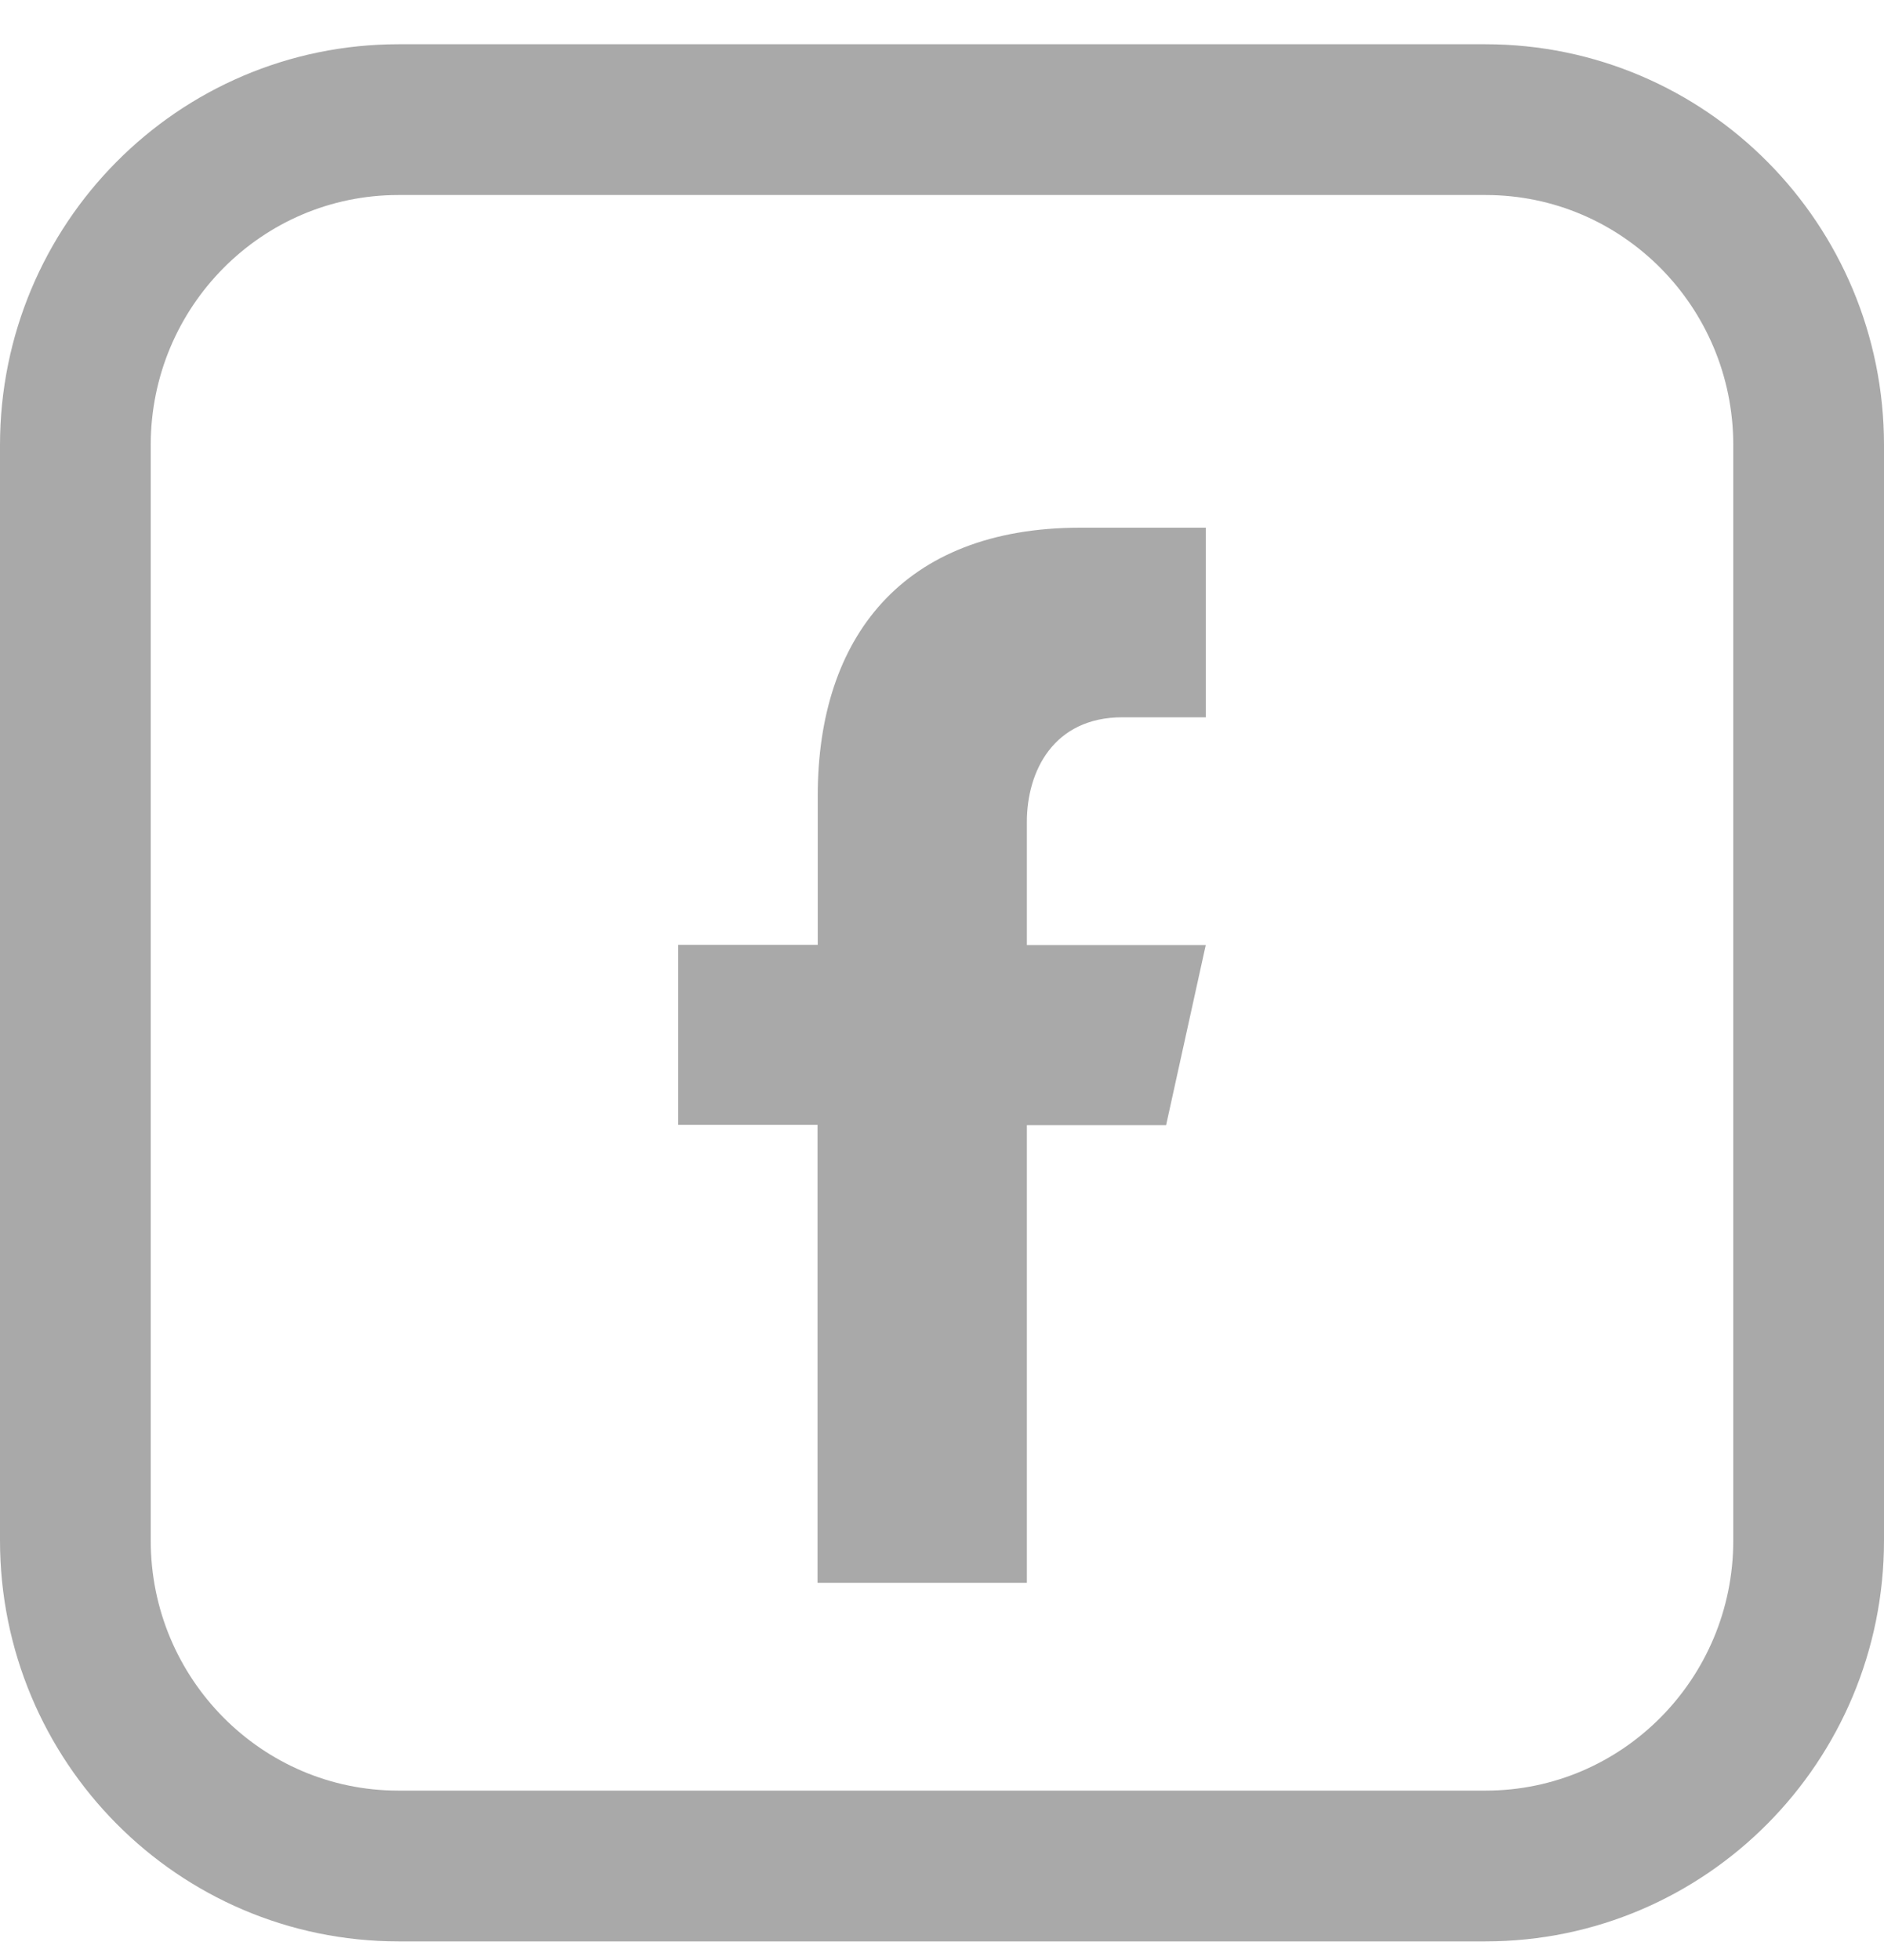
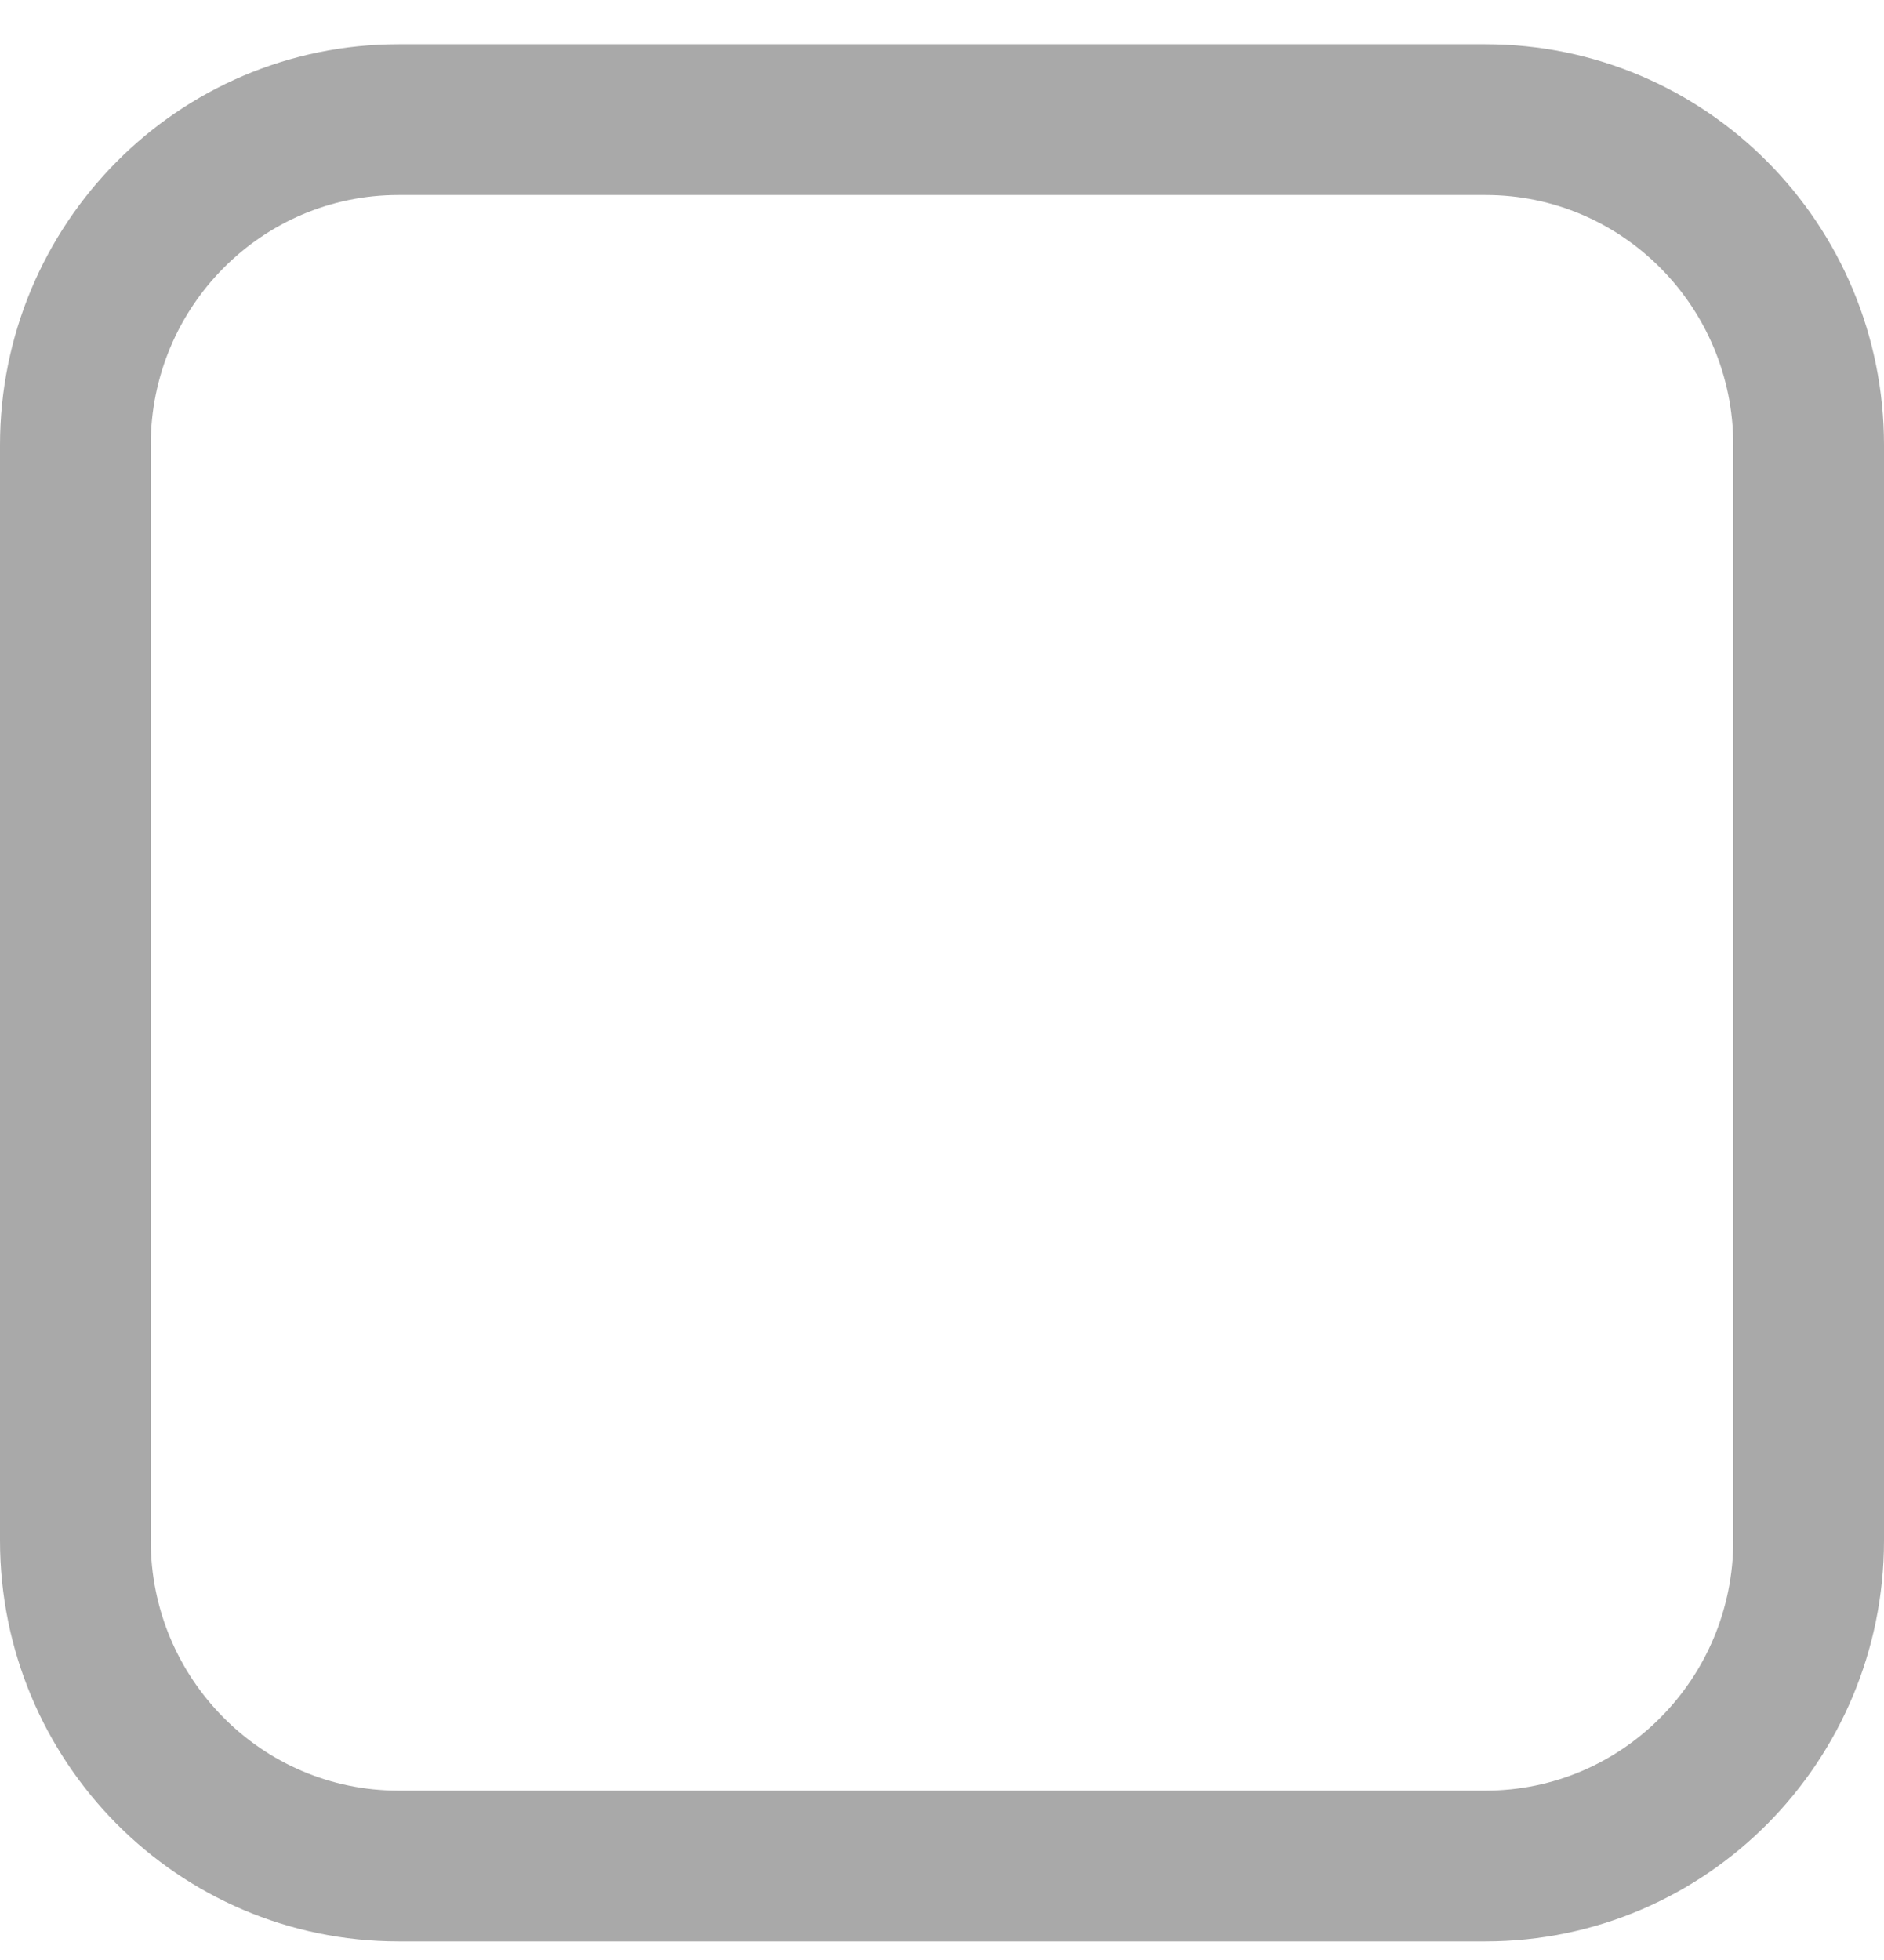
<svg xmlns="http://www.w3.org/2000/svg" width="25" height="26" viewBox="0 0 25 26" fill="none">
  <g clip-path="url(#clip0_0_1)">
-     <path d="M14.892 9.515H16V7H14.334C11.971 7 10.851 8.466 10.851 10.554V12.533H9V14.922H10.848V20.997H13.626V14.925H15.474L16 12.536H13.626V10.904C13.626 10.236 13.975 9.515 14.895 9.515H14.892Z" fill="#A9A9A9" />
-   </g>
+     </g>
  <path d="M19.713 1.587H5.287C2.919 1.587 1 3.52 1 5.905V20.434C1 22.819 2.919 24.753 5.287 24.753H19.713C22.081 24.753 24 22.819 24 20.434V5.905C24 3.52 22.081 1.587 19.713 1.587Z" stroke="#A9A9A9" stroke-width="2" stroke-linecap="round" stroke-linejoin="round" />
  <defs>
    <clipPath id="clip0_0_1">
      <rect width="7" height="14" fill="white" transform="translate(9 7)" />
    </clipPath>
  </defs>
</svg>